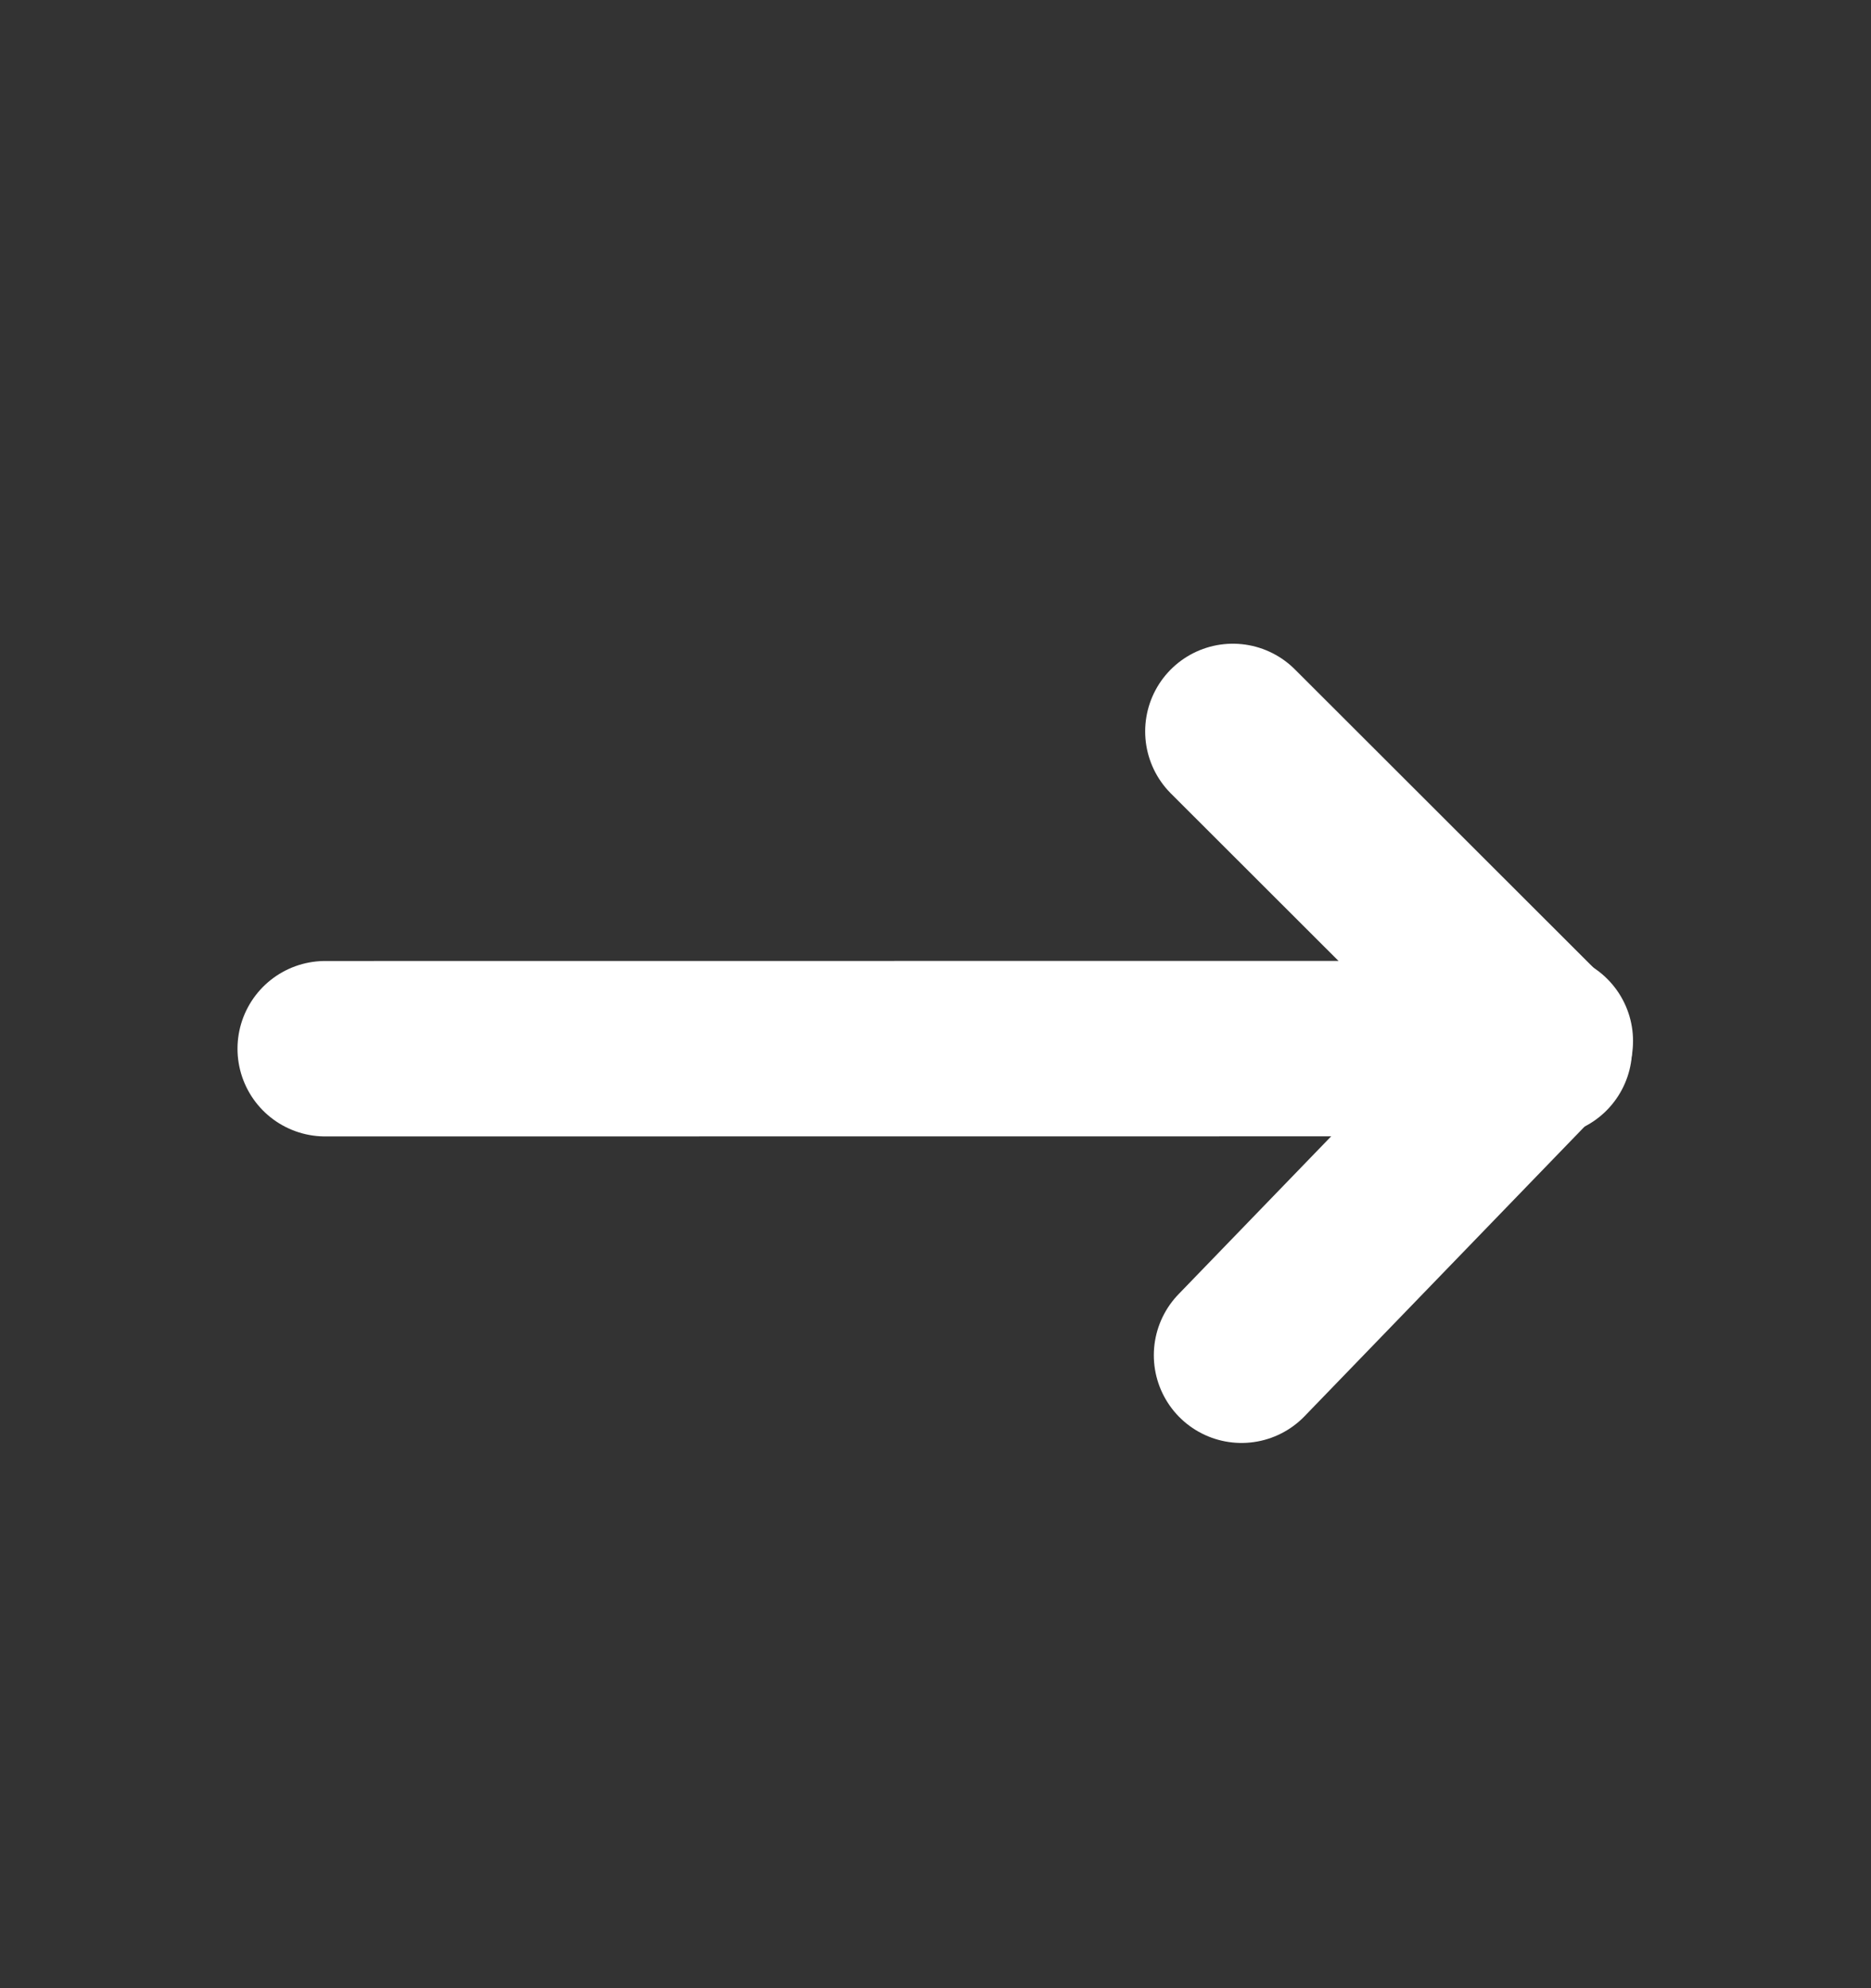
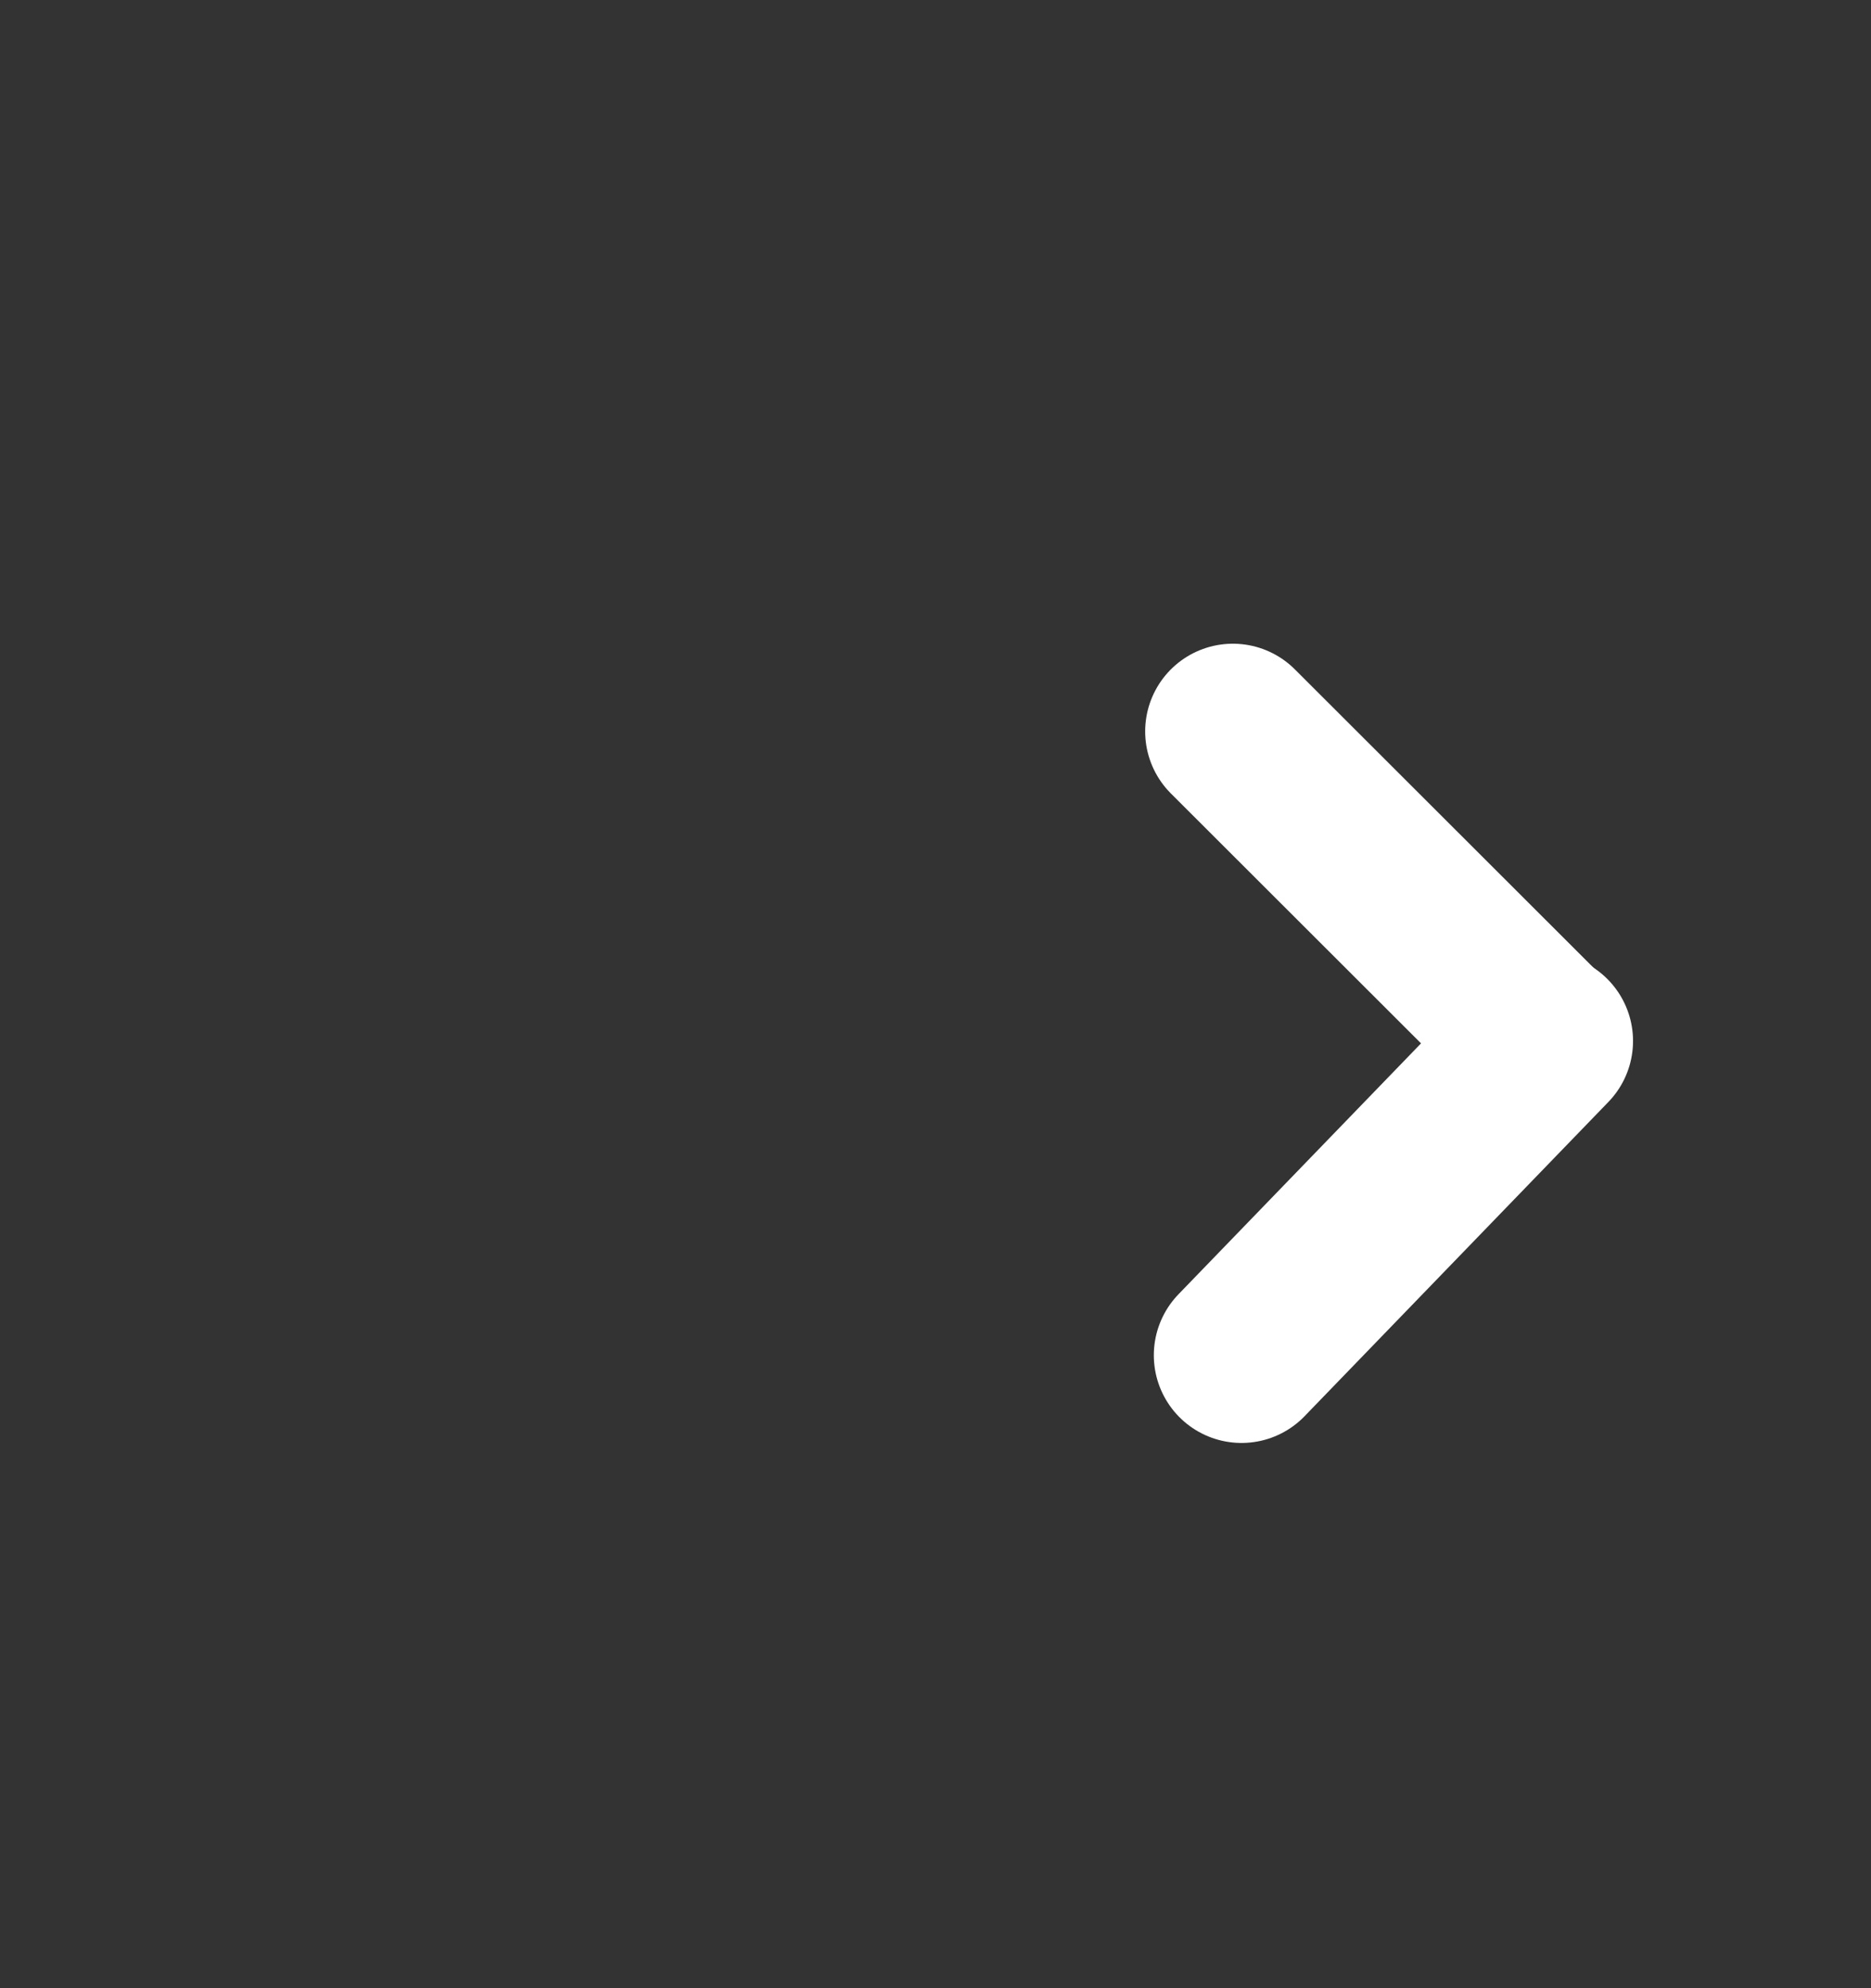
<svg xmlns="http://www.w3.org/2000/svg" width="16" height="17" viewBox="0 0 16 17" fill="none">
  <rect x="0" y="0" width="16" height="17" fill="#333333" stroke="none" />
-   <path d="M2.781 8.967L13.207 8.966" stroke="white" stroke-width="1.5" stroke-linecap="round" />
  <path d="M10.543 6.254L13.19 8.898" stroke="white" stroke-width="1.5" stroke-linecap="round" />
  <path d="M10.617 11.588L13.215 8.901" stroke="white" stroke-width="1.5" stroke-linecap="round" />
</svg>